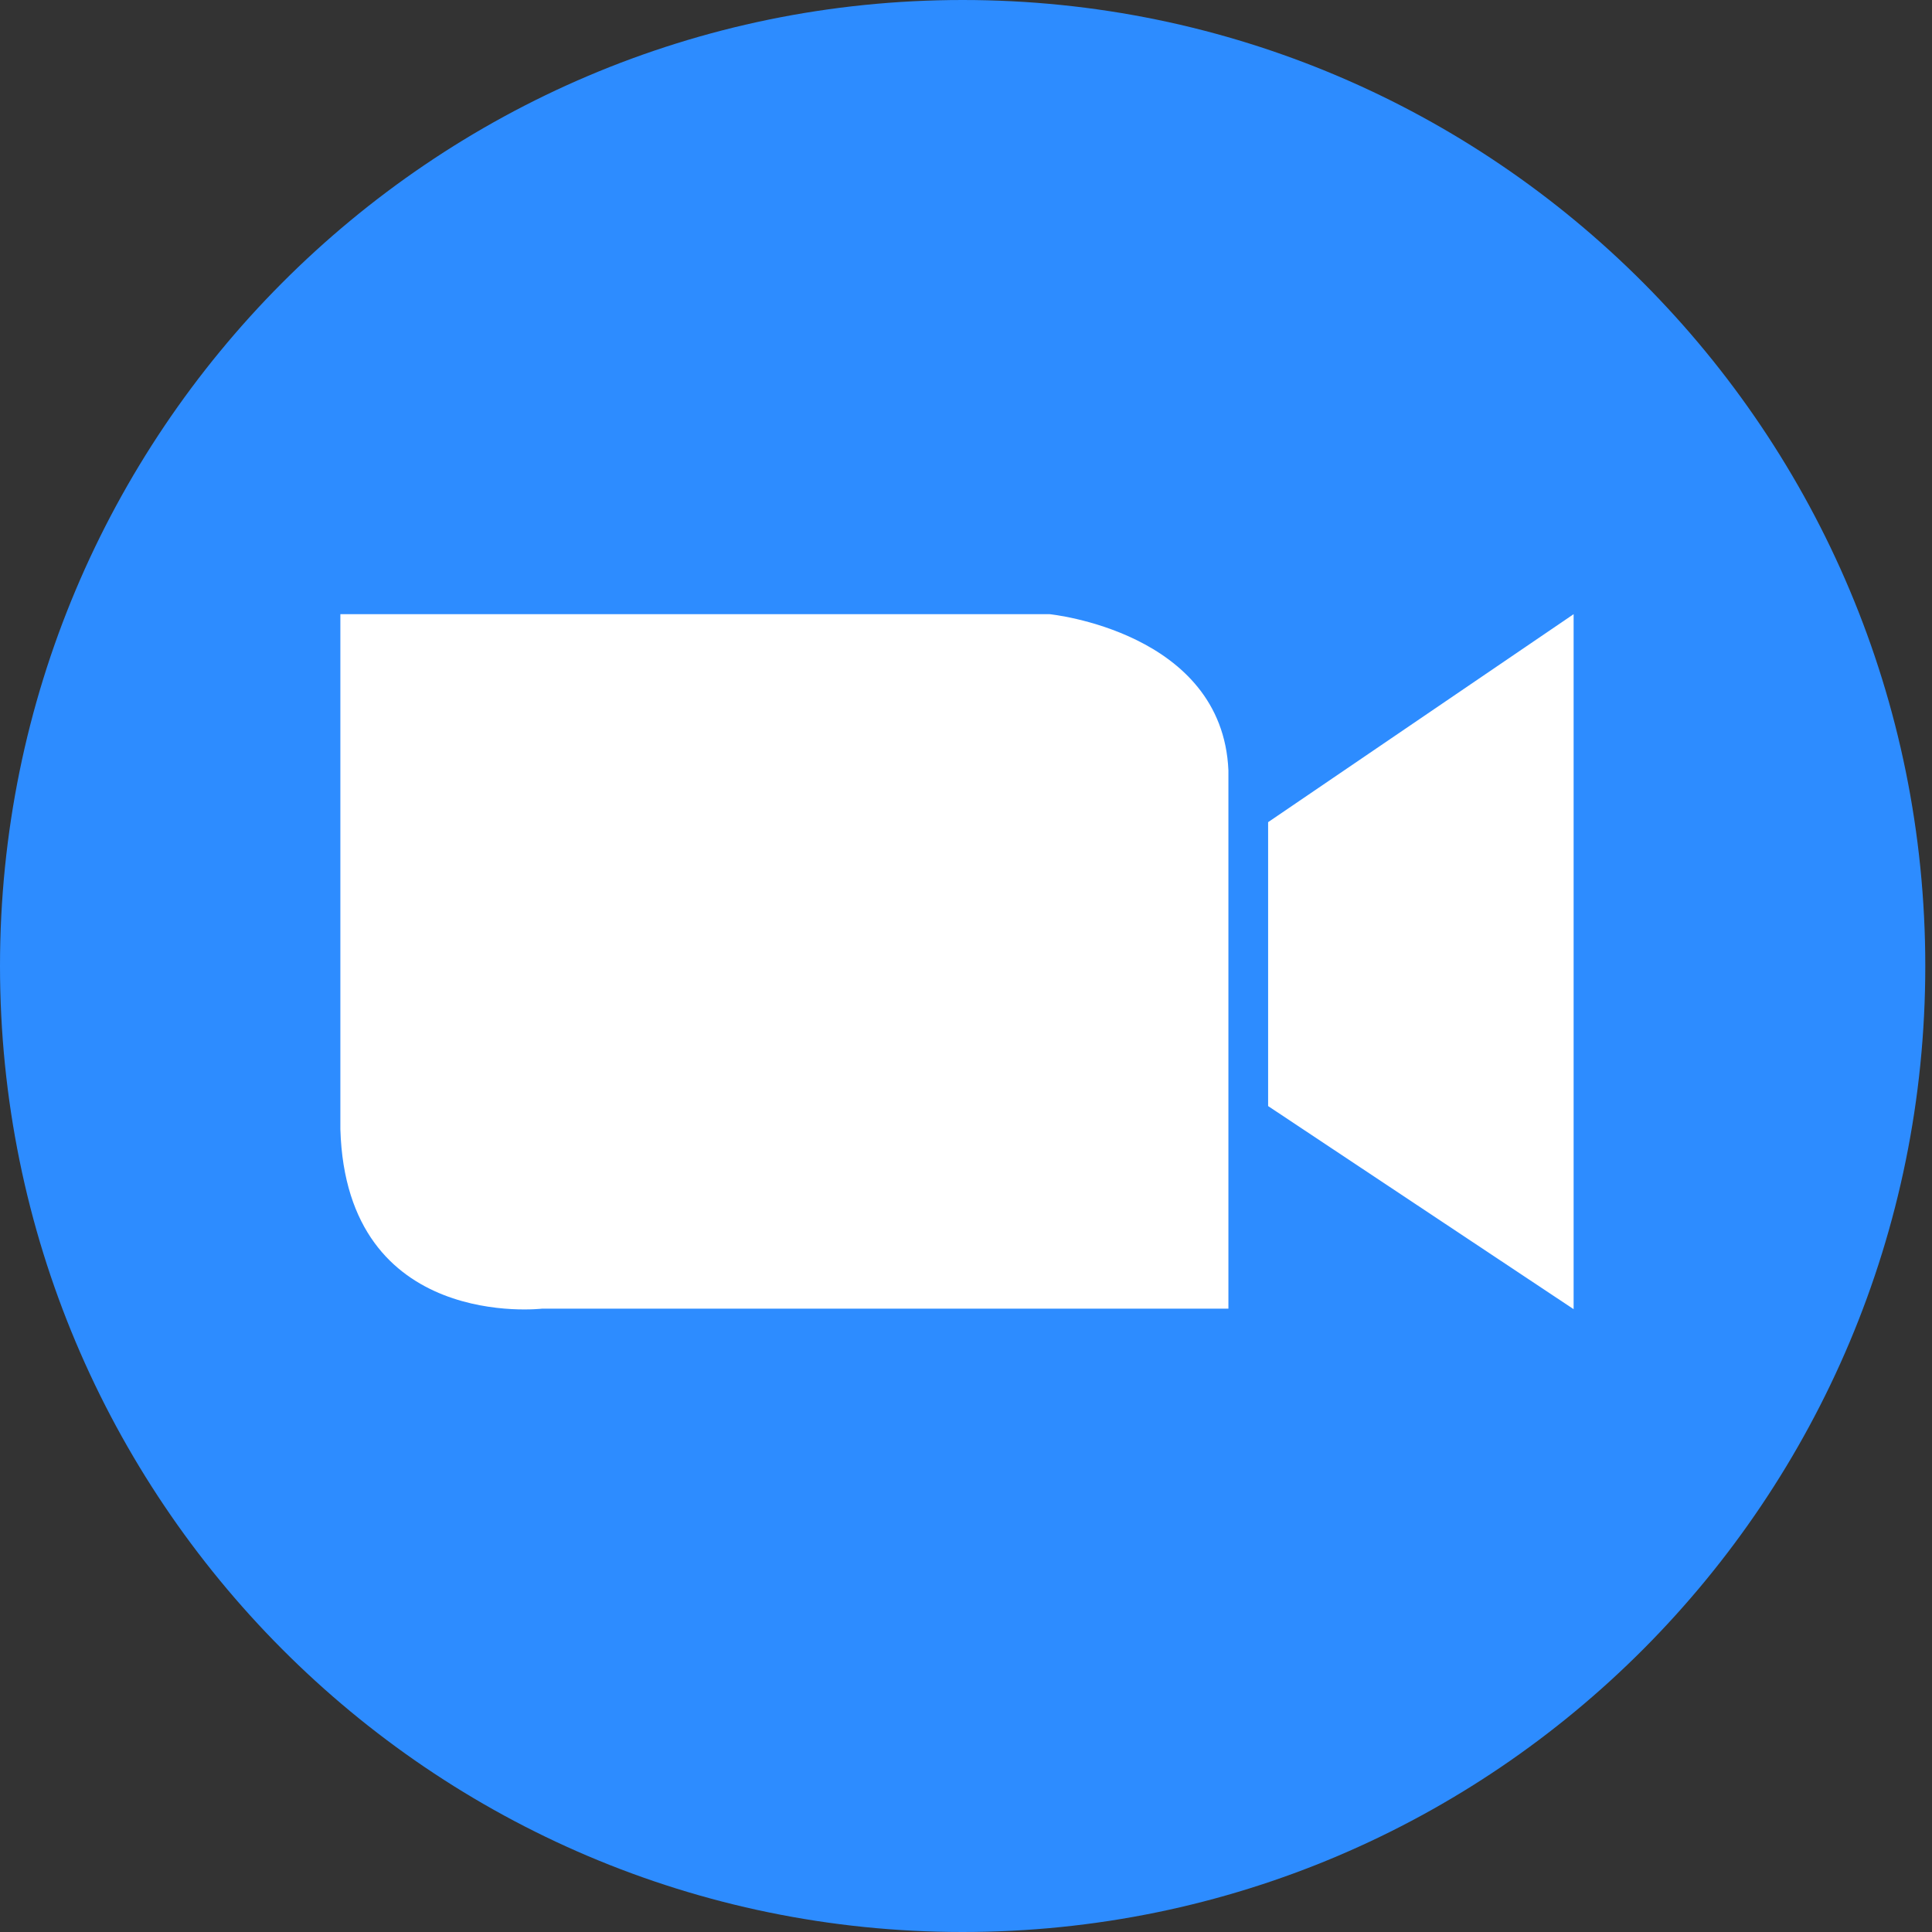
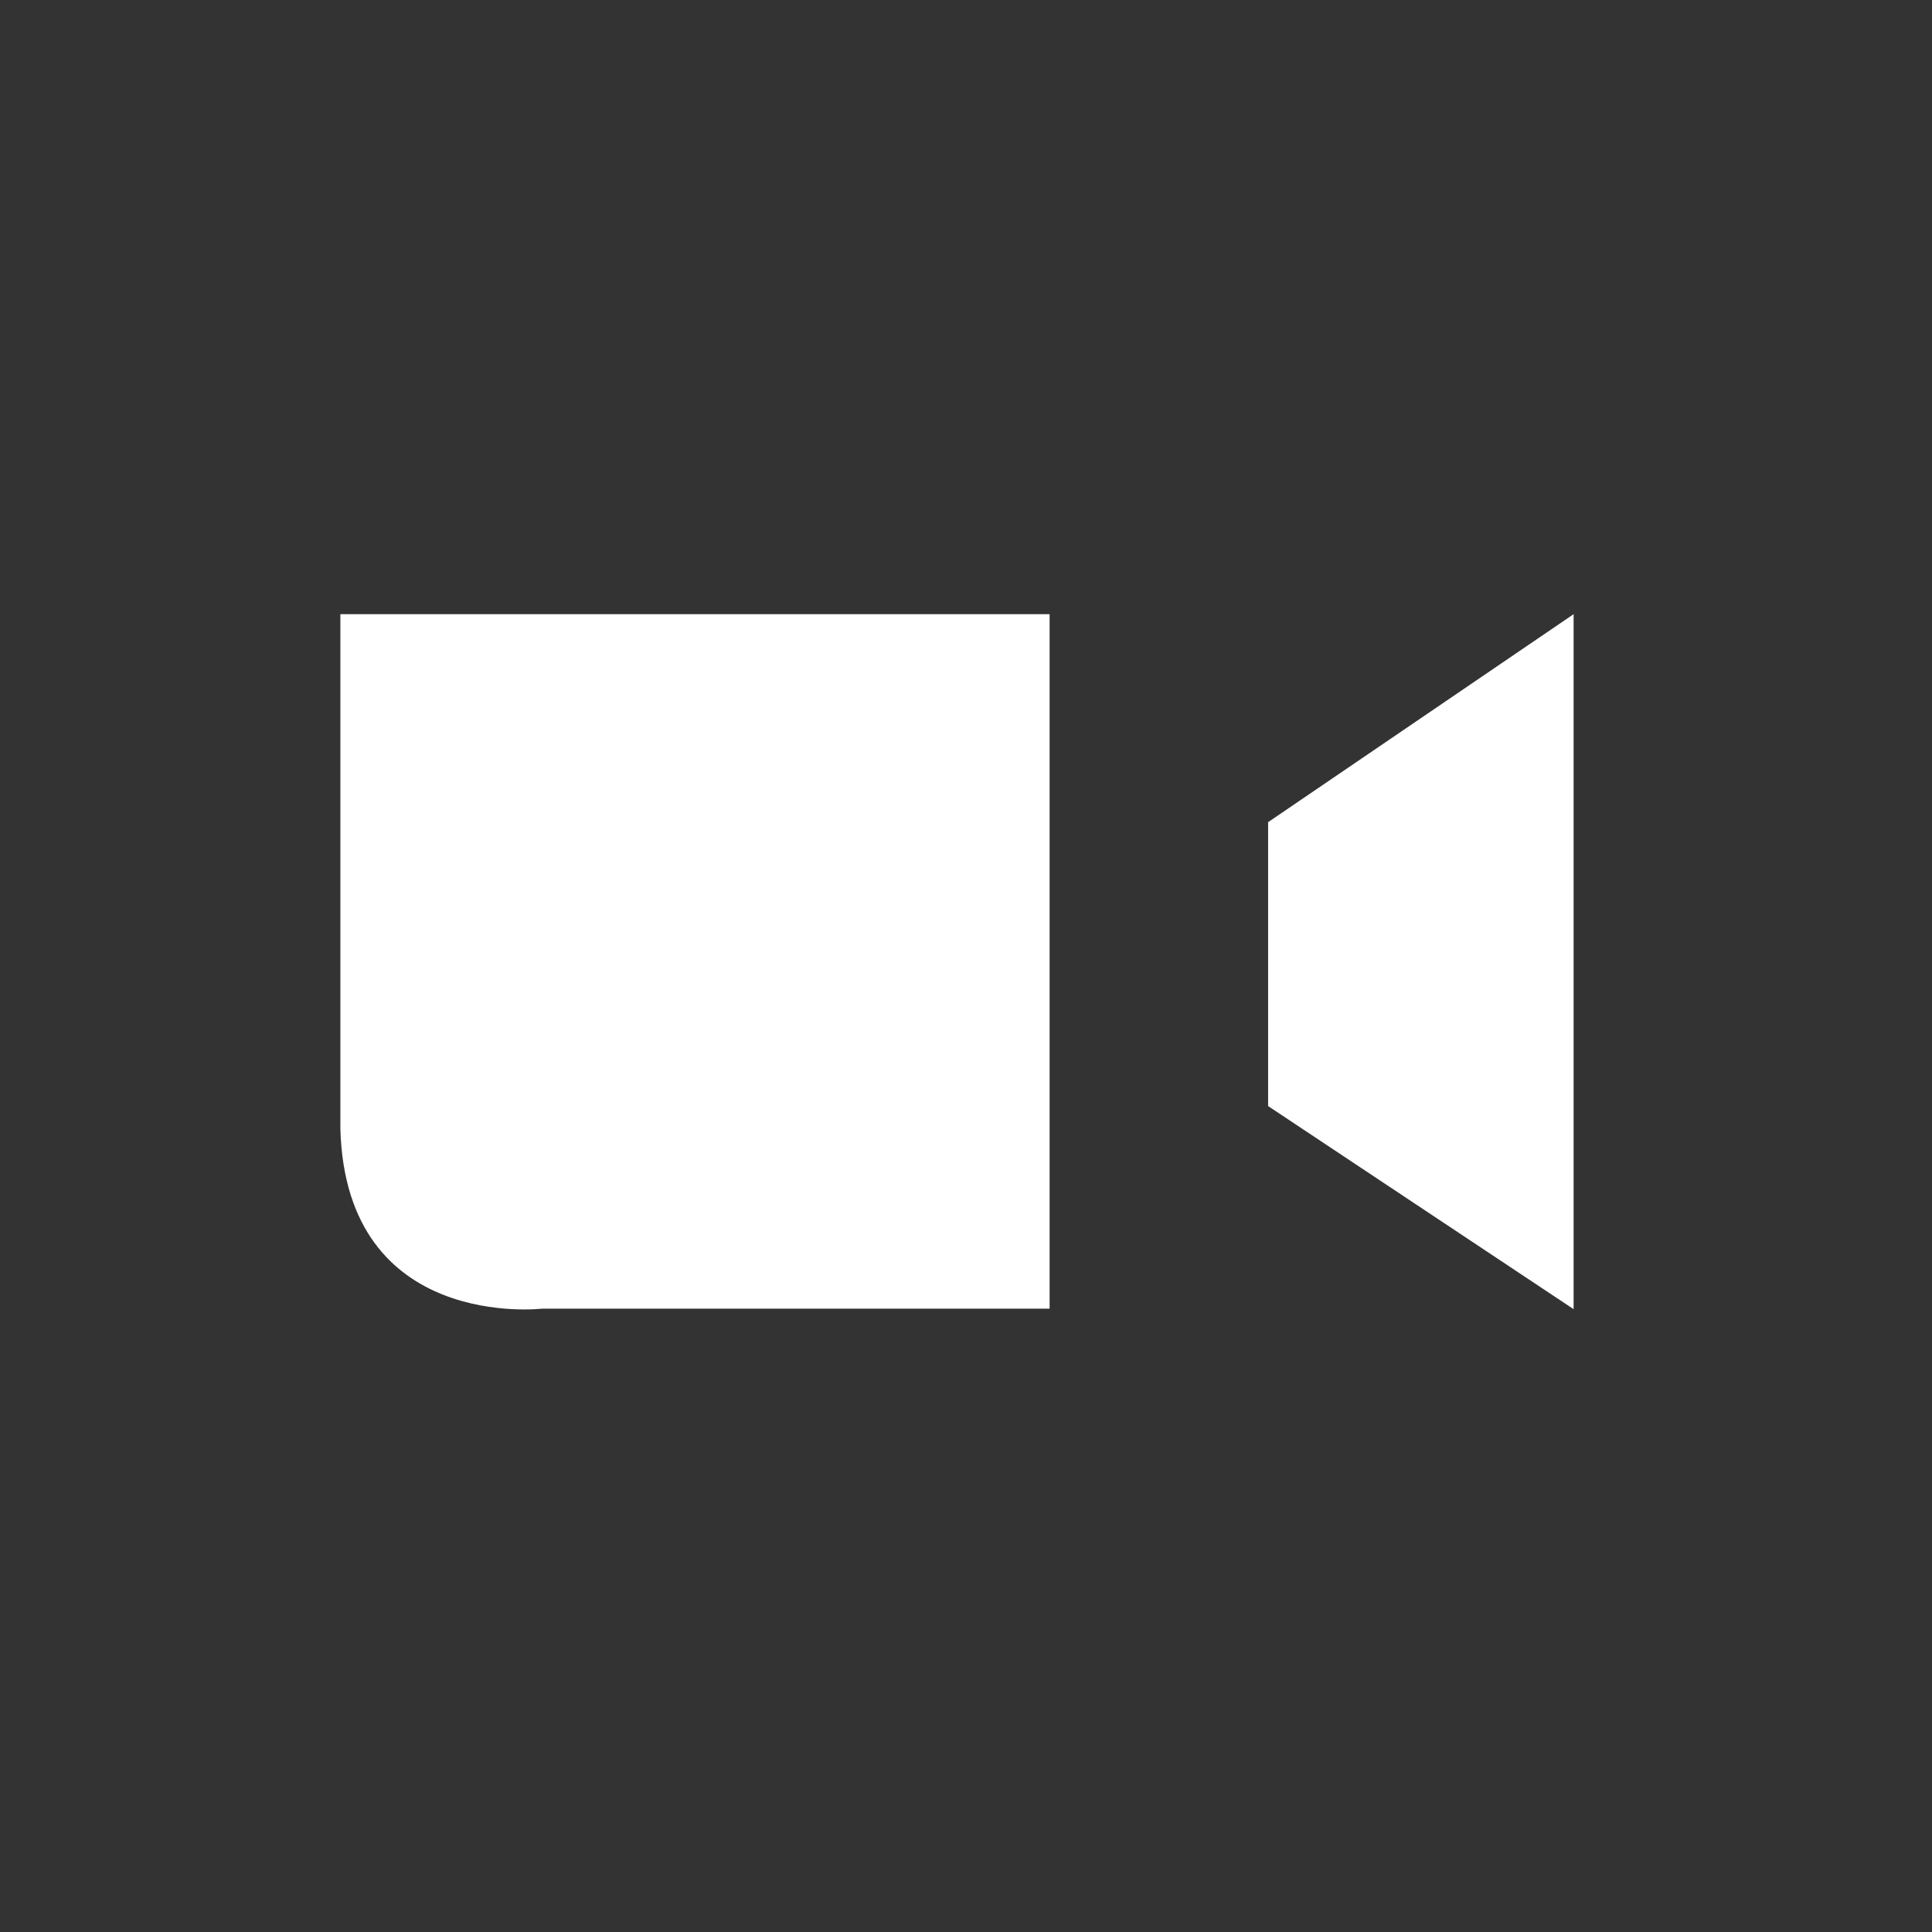
<svg xmlns="http://www.w3.org/2000/svg" width="40" height="40" viewBox="0 0 40 40" fill="none">
  <rect x="0" y="0" width="40" height="40" fill="#333333" stroke="none" />
-   <path d="M39.861 20C39.861 8.957 30.946 0 19.93 0C8.926 0 0 8.957 0 20C0 31.043 8.926 40 19.93 40C30.946 40 39.861 31.043 39.861 20Z" fill="#2D8CFF" />
-   <path d="M7.047 12.716H21.731C21.731 12.716 25.31 13.073 25.433 15.951V27.094H11.227C11.227 27.094 7.17 27.574 7.047 23.38V12.716Z" fill="white" />
+   <path d="M7.047 12.716H21.731V27.094H11.227C11.227 27.094 7.17 27.574 7.047 23.38V12.716Z" fill="white" />
  <path d="M32.58 12.716V27.105L26.255 22.9V17.022L32.58 12.716Z" fill="white" />
</svg>